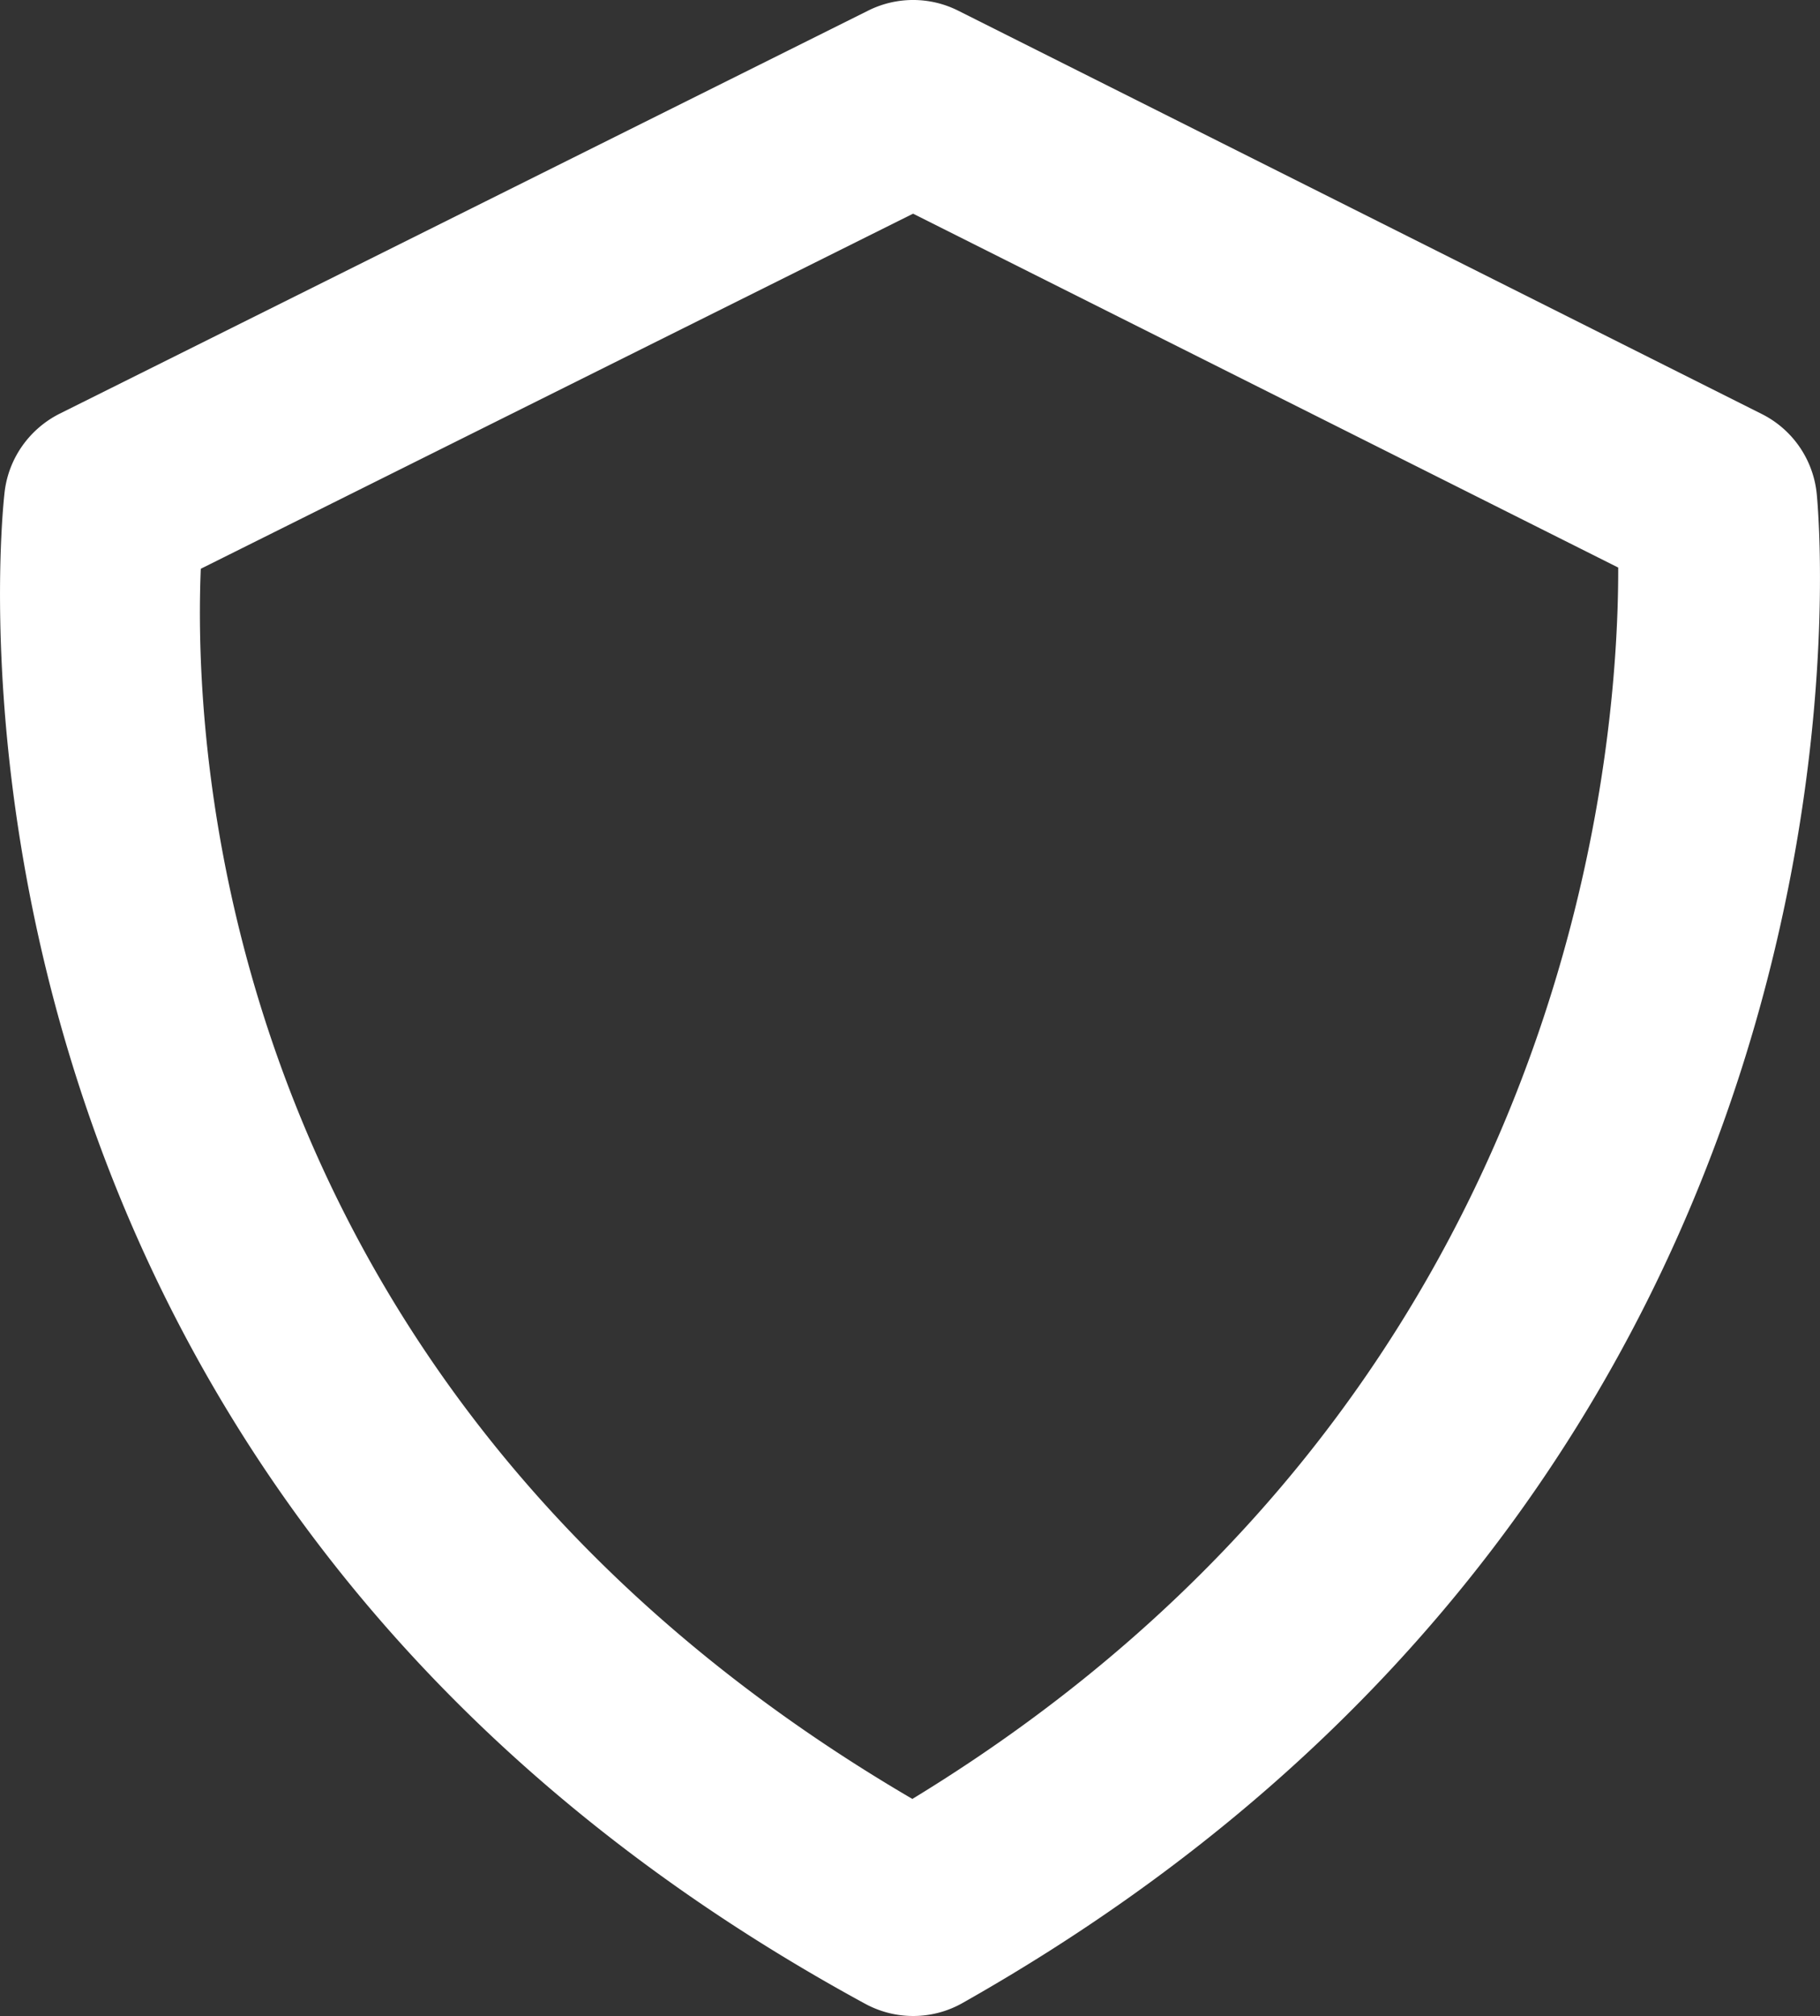
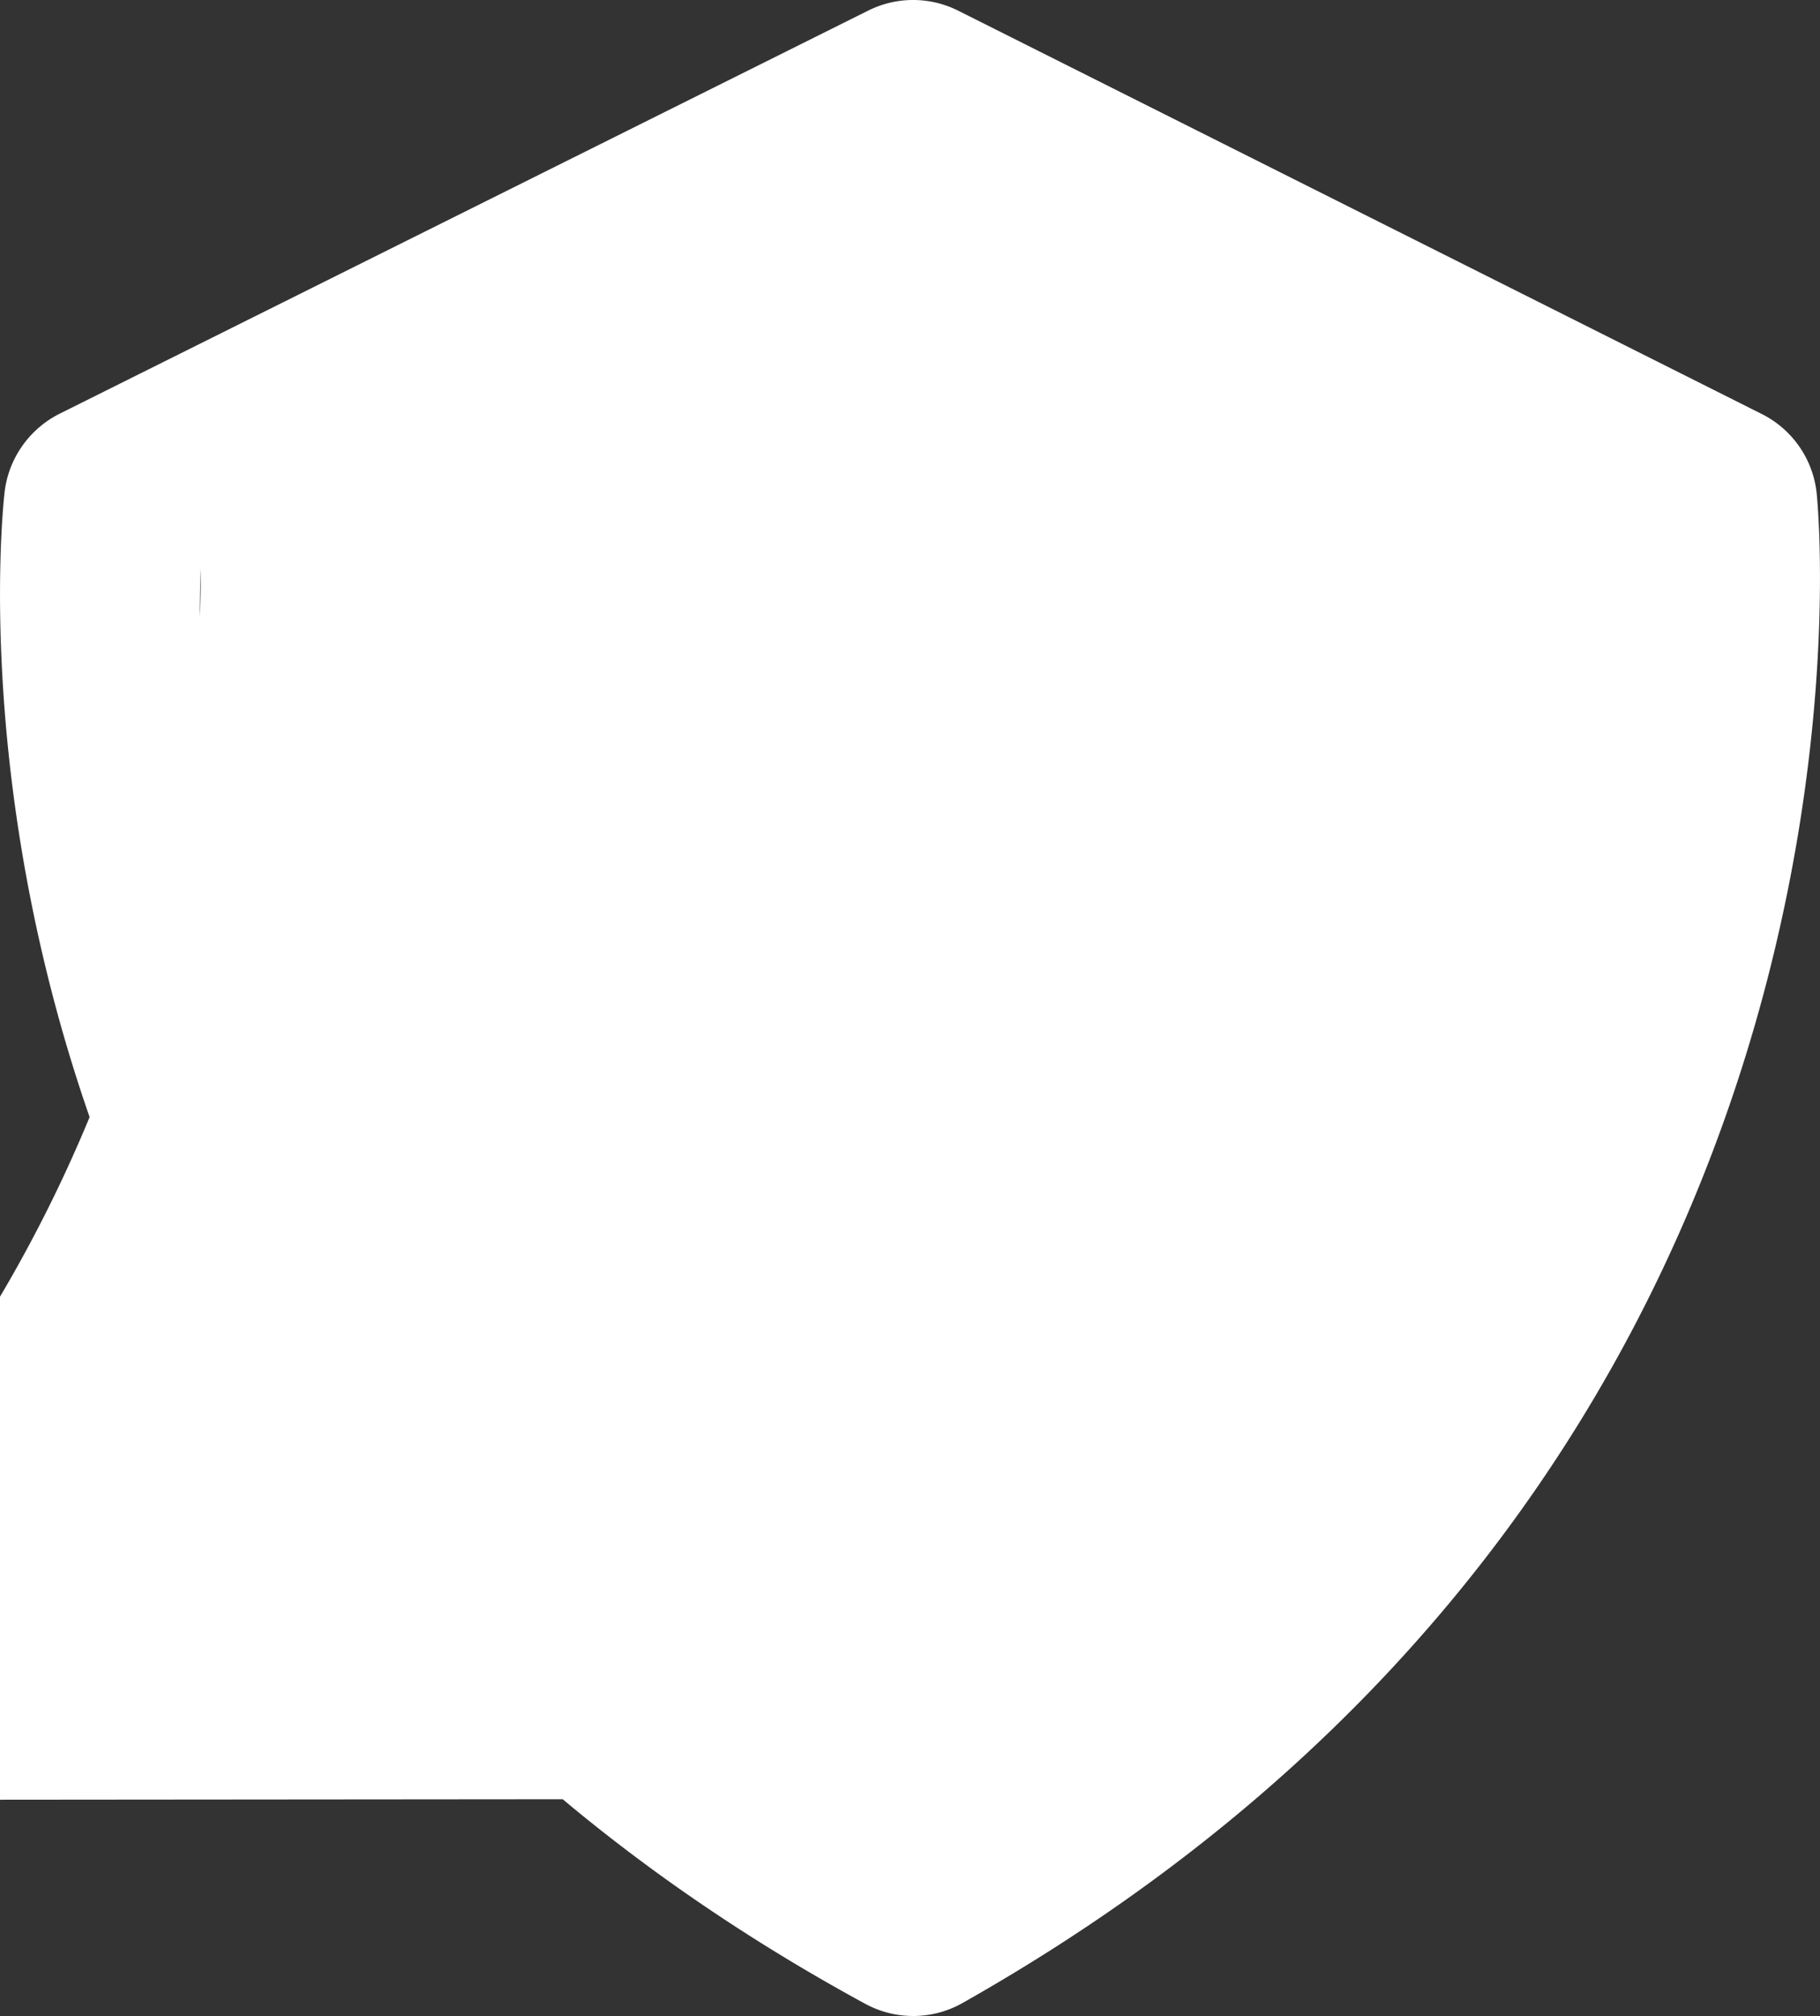
<svg xmlns="http://www.w3.org/2000/svg" width="18.065" height="20.002" viewBox="0 0 18.065 20.002">
  <rect x="0" y="0" width="18.065" height="20.002" fill="#333333" stroke="none" />
-   <path d="M18.033 4.904a.997.997 0 0 0-.547-.797l-7.973-4a.997.997 0 0 0-.895-.002l-8.027 4c-.297.15-.502.437-.544.767-.013.097-1.145 9.741 8.54 15.008.303.165.67.162.97-.009 9.307-5.259 8.514-14.573 8.476-14.967zM9.056 17.848c-6.86-4.01-7.14-10.352-7.063-12.205l7.07-3.523 6.999 3.511c.005 1.87-.481 8.243-7.006 12.217z" fill="#FFF" fill-rule="nonzero" />
+   <path d="M18.033 4.904a.997.997 0 0 0-.547-.797l-7.973-4a.997.997 0 0 0-.895-.002l-8.027 4c-.297.15-.502.437-.544.767-.013.097-1.145 9.741 8.54 15.008.303.165.67.162.97-.009 9.307-5.259 8.514-14.573 8.476-14.967zM9.056 17.848c-6.86-4.01-7.14-10.352-7.063-12.205c.005 1.87-.481 8.243-7.006 12.217z" fill="#FFF" fill-rule="nonzero" />
</svg>